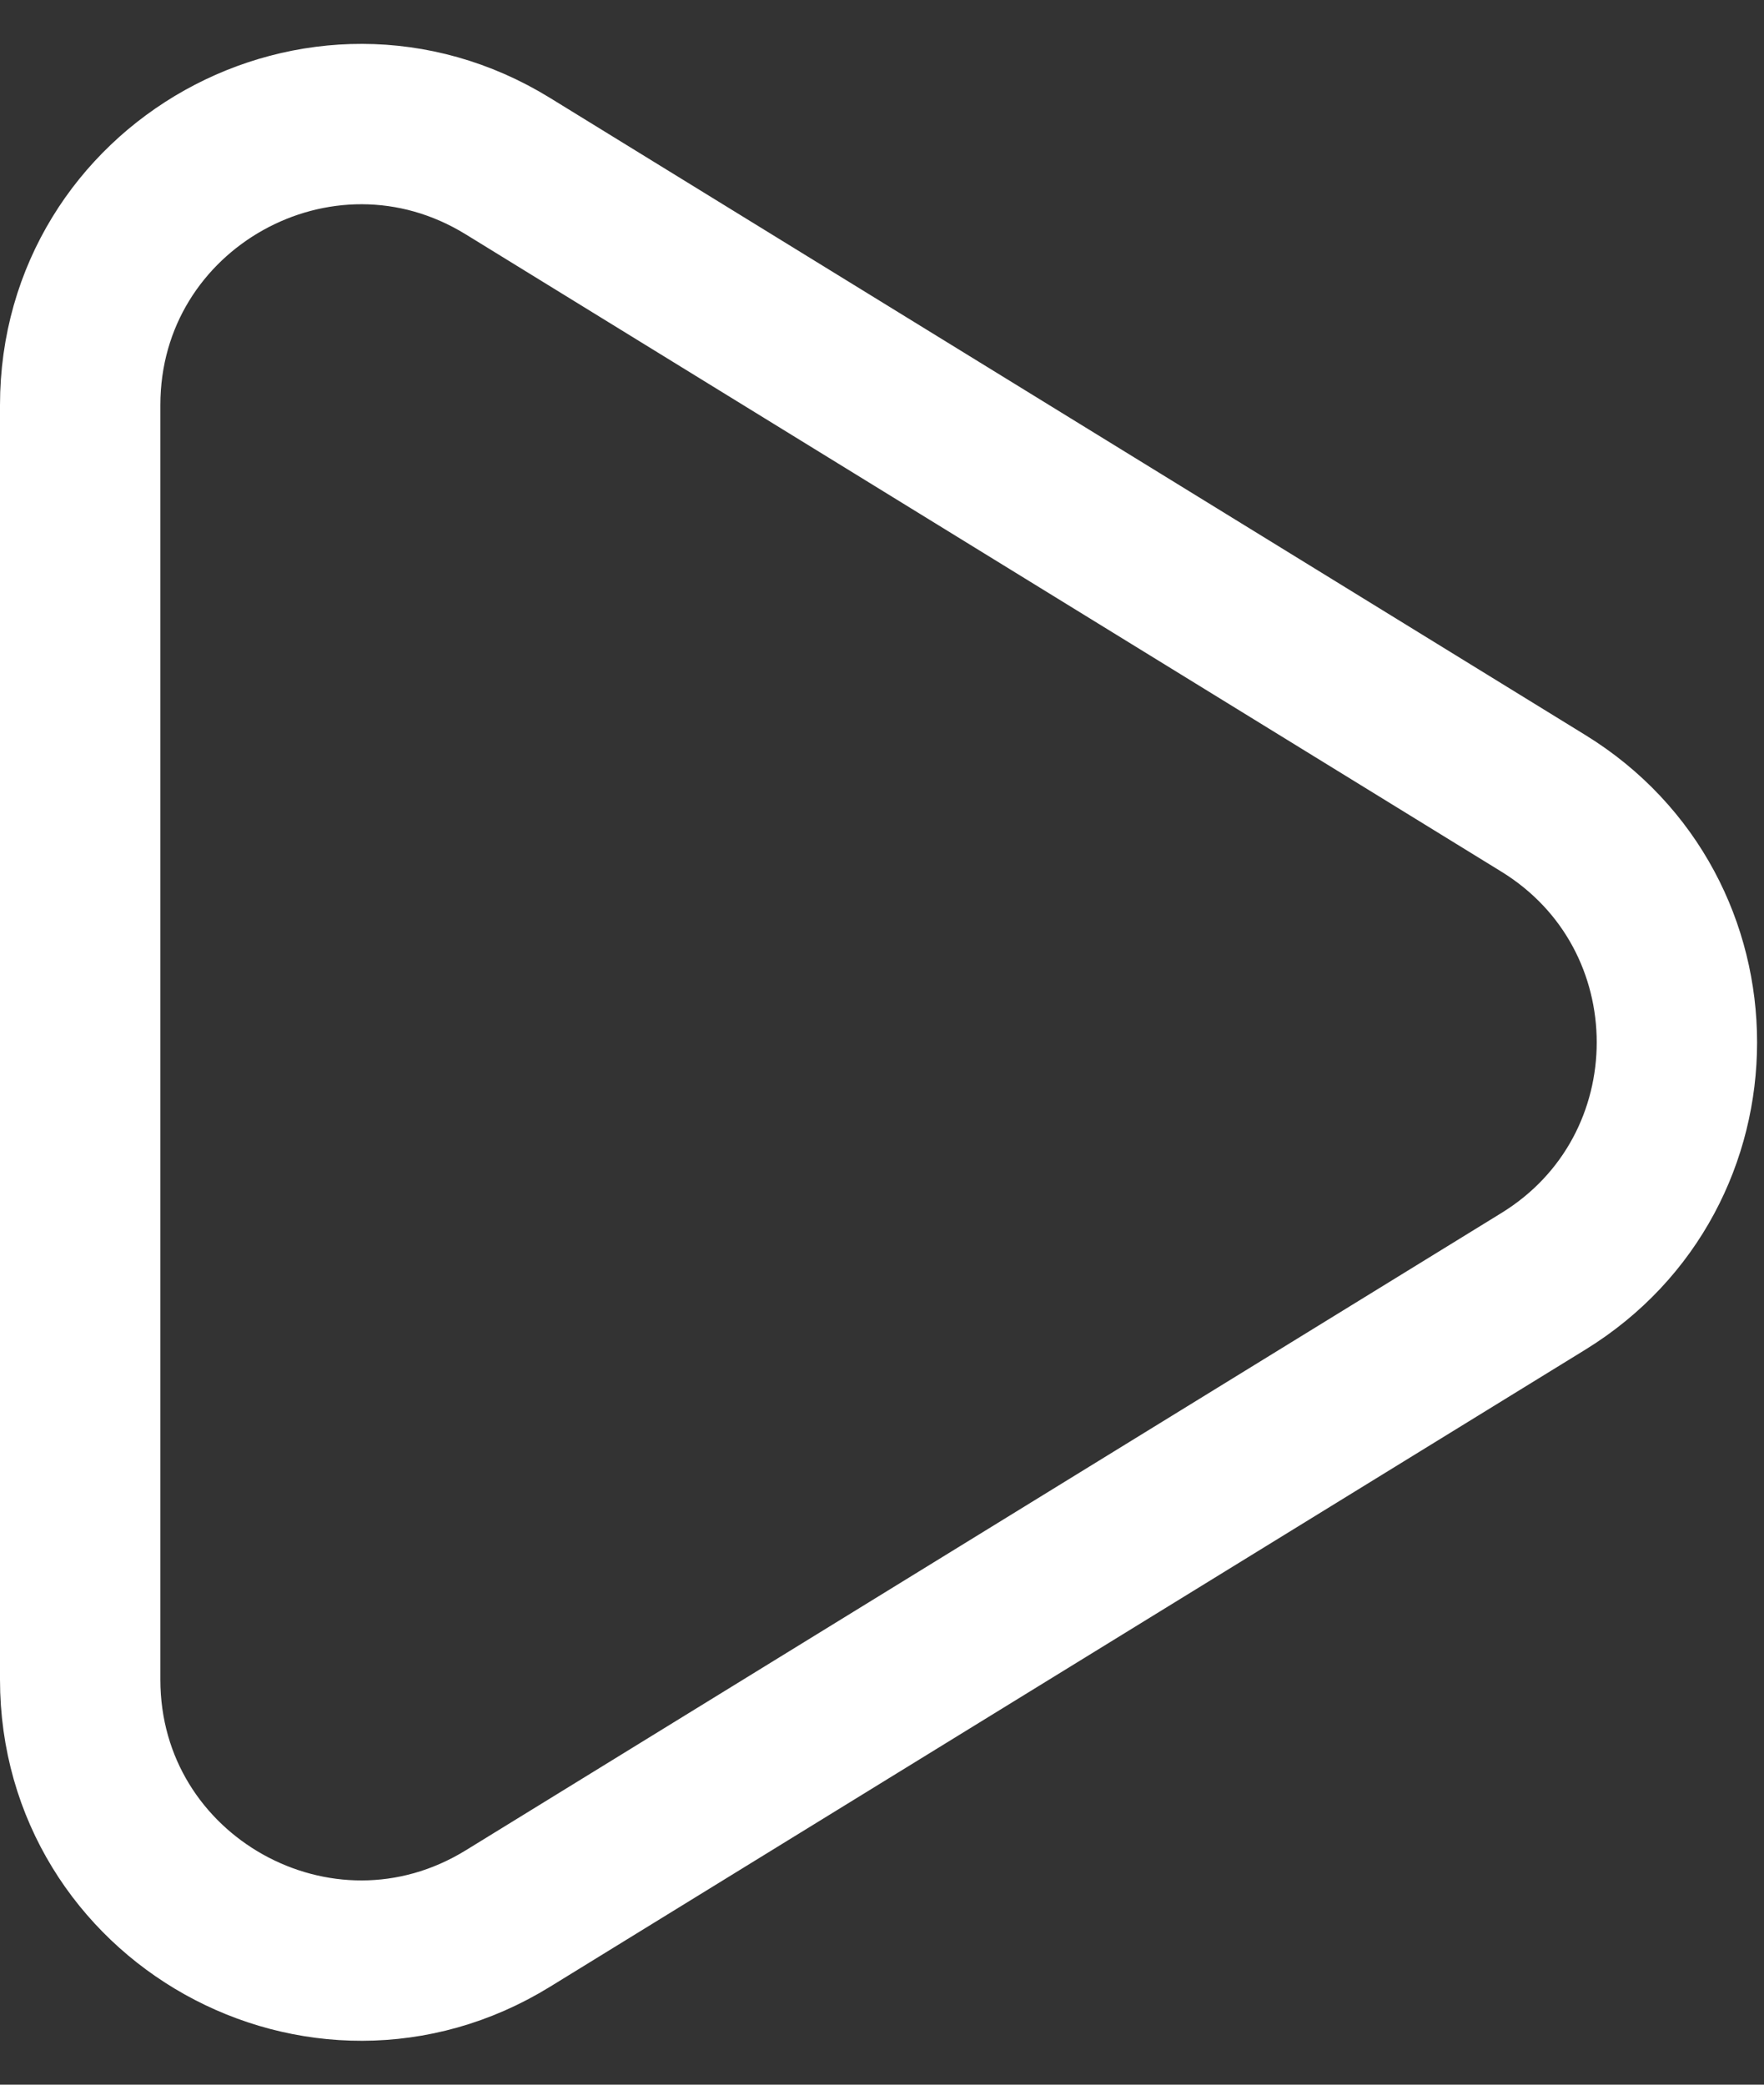
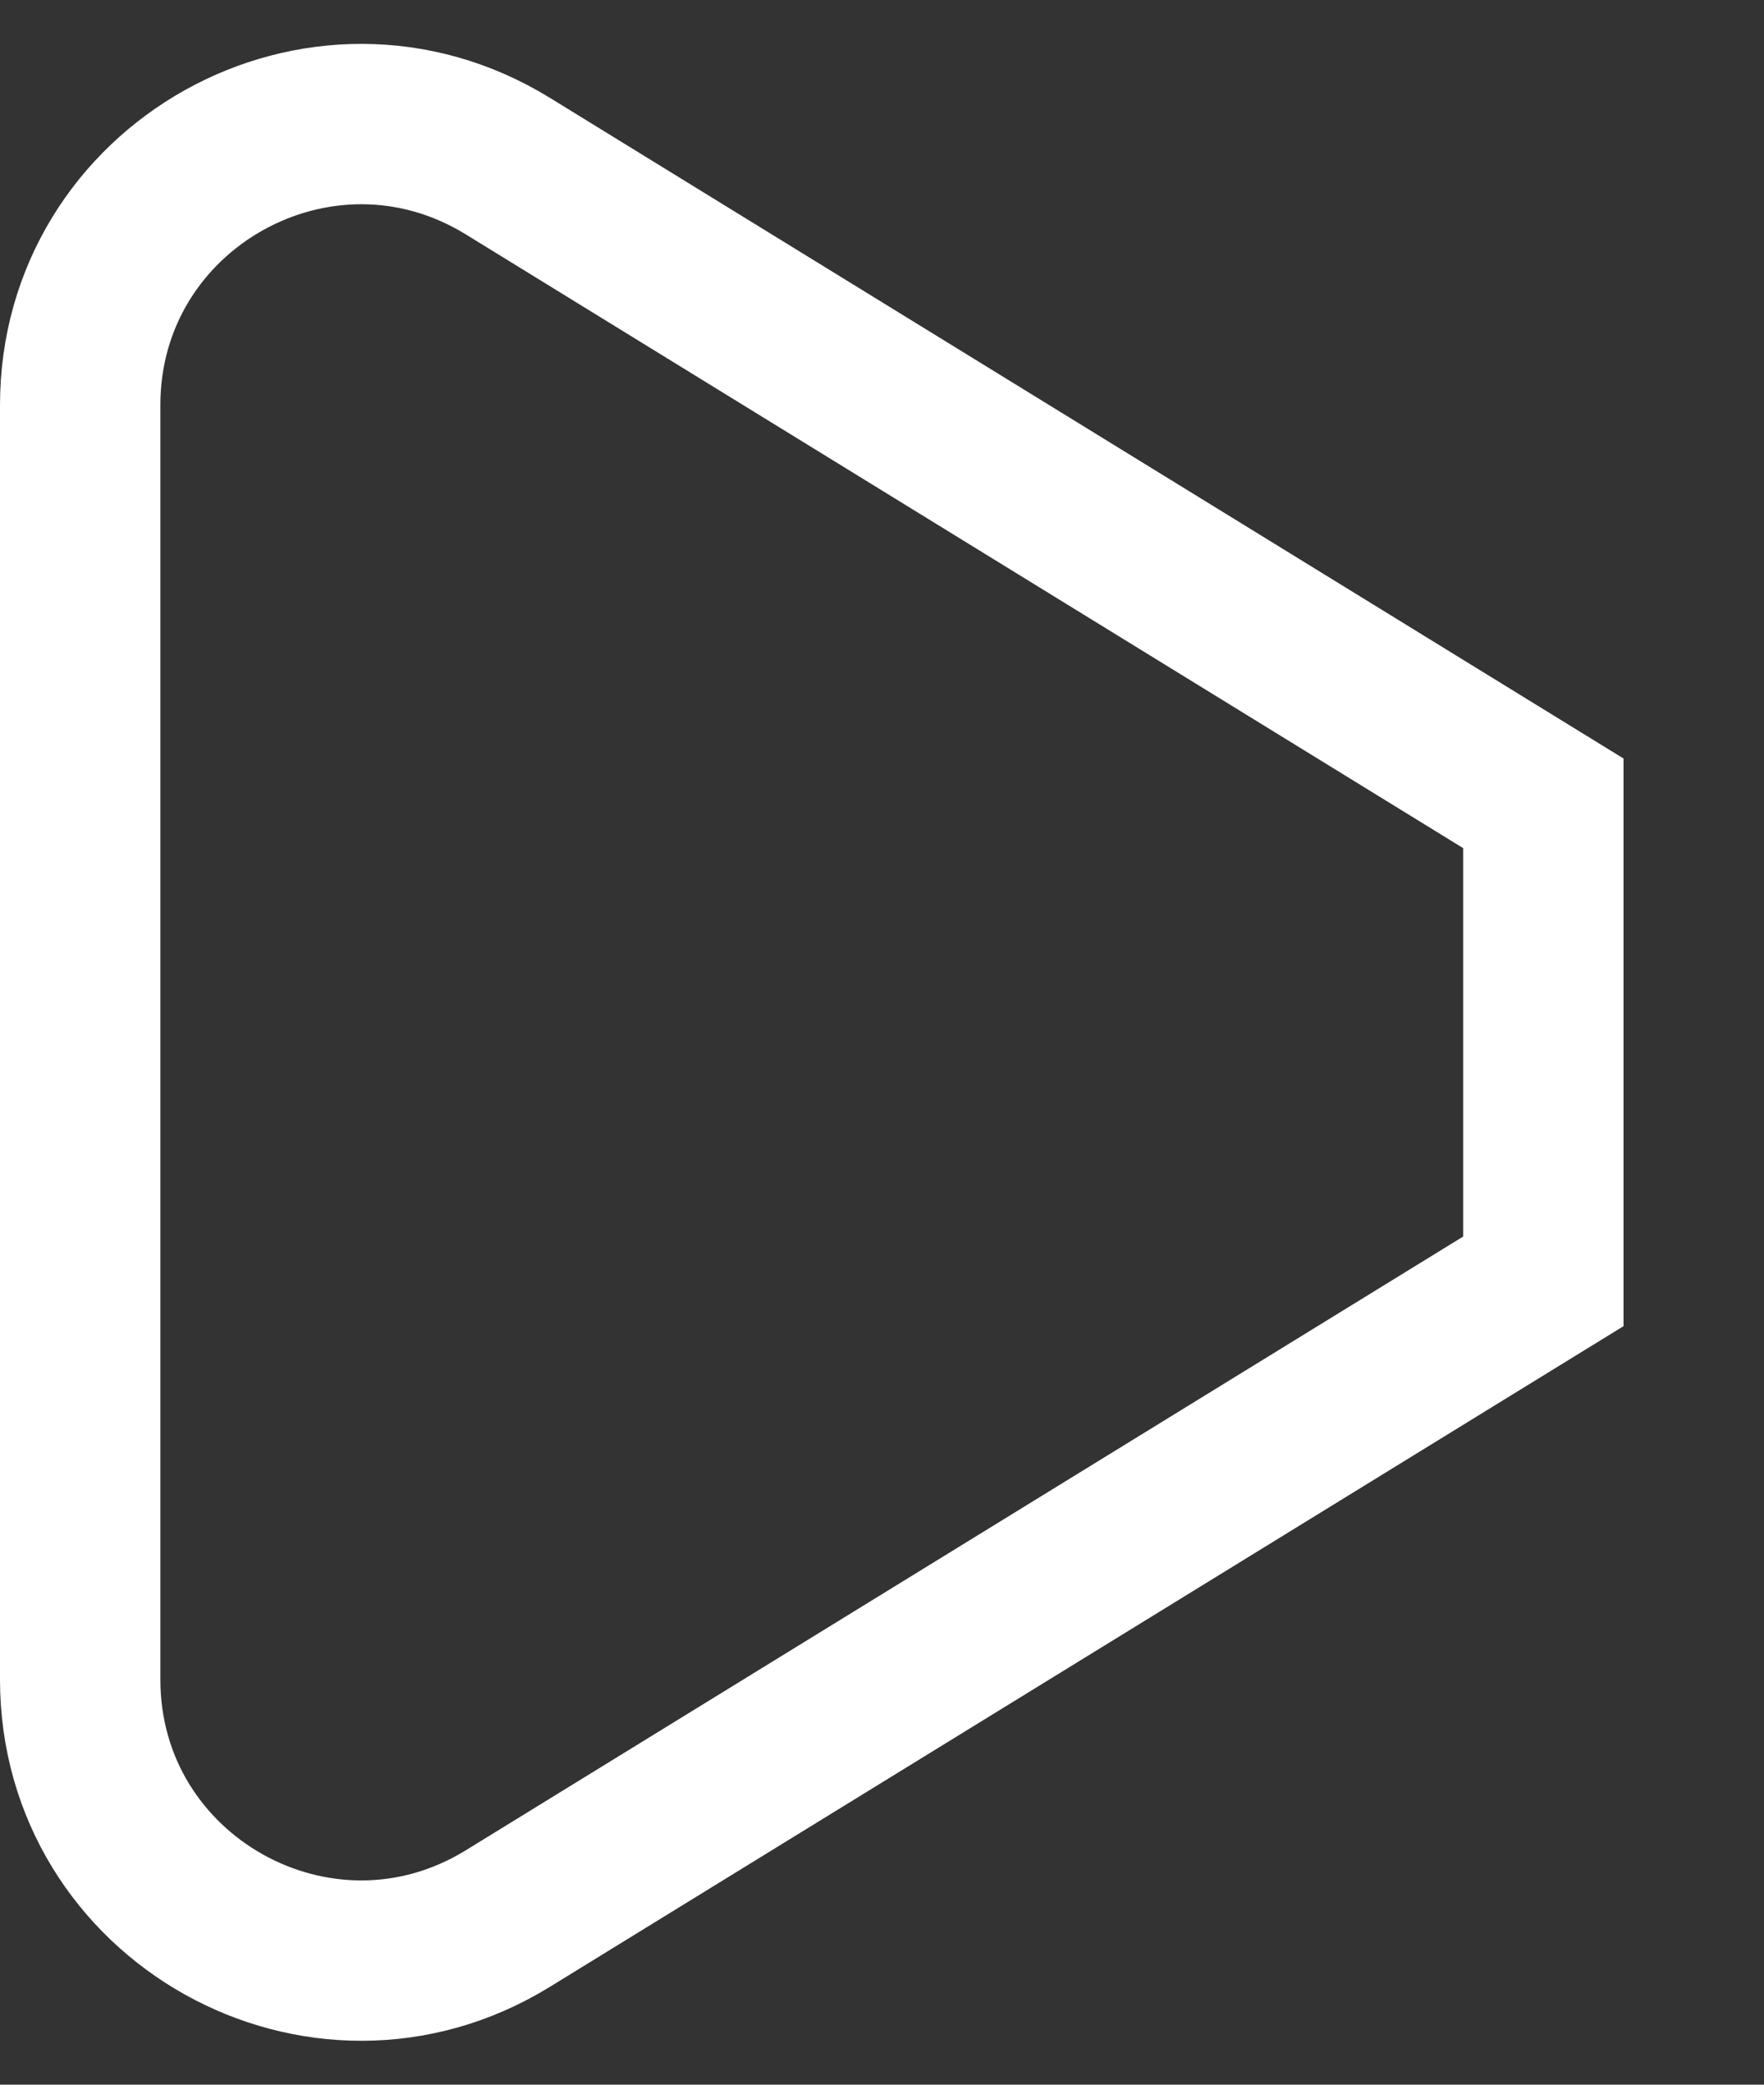
<svg xmlns="http://www.w3.org/2000/svg" width="22" height="26" viewBox="0 0 22 26" fill="none">
  <rect x="0" y="0" width="22" height="26" fill="#333333" stroke="none" />
-   <path d="M19.248 15.981L6.334 23.928C4.002 25.363 1 23.685 1 20.947L1 5.053C1 2.315 4.002 0.637 6.334 2.072L19.248 10.019C21.469 11.386 21.469 14.614 19.248 15.981Z" stroke="white" stroke-width="2" />
+   <path d="M19.248 15.981L6.334 23.928C4.002 25.363 1 23.685 1 20.947L1 5.053C1 2.315 4.002 0.637 6.334 2.072L19.248 10.019Z" stroke="white" stroke-width="2" />
</svg>